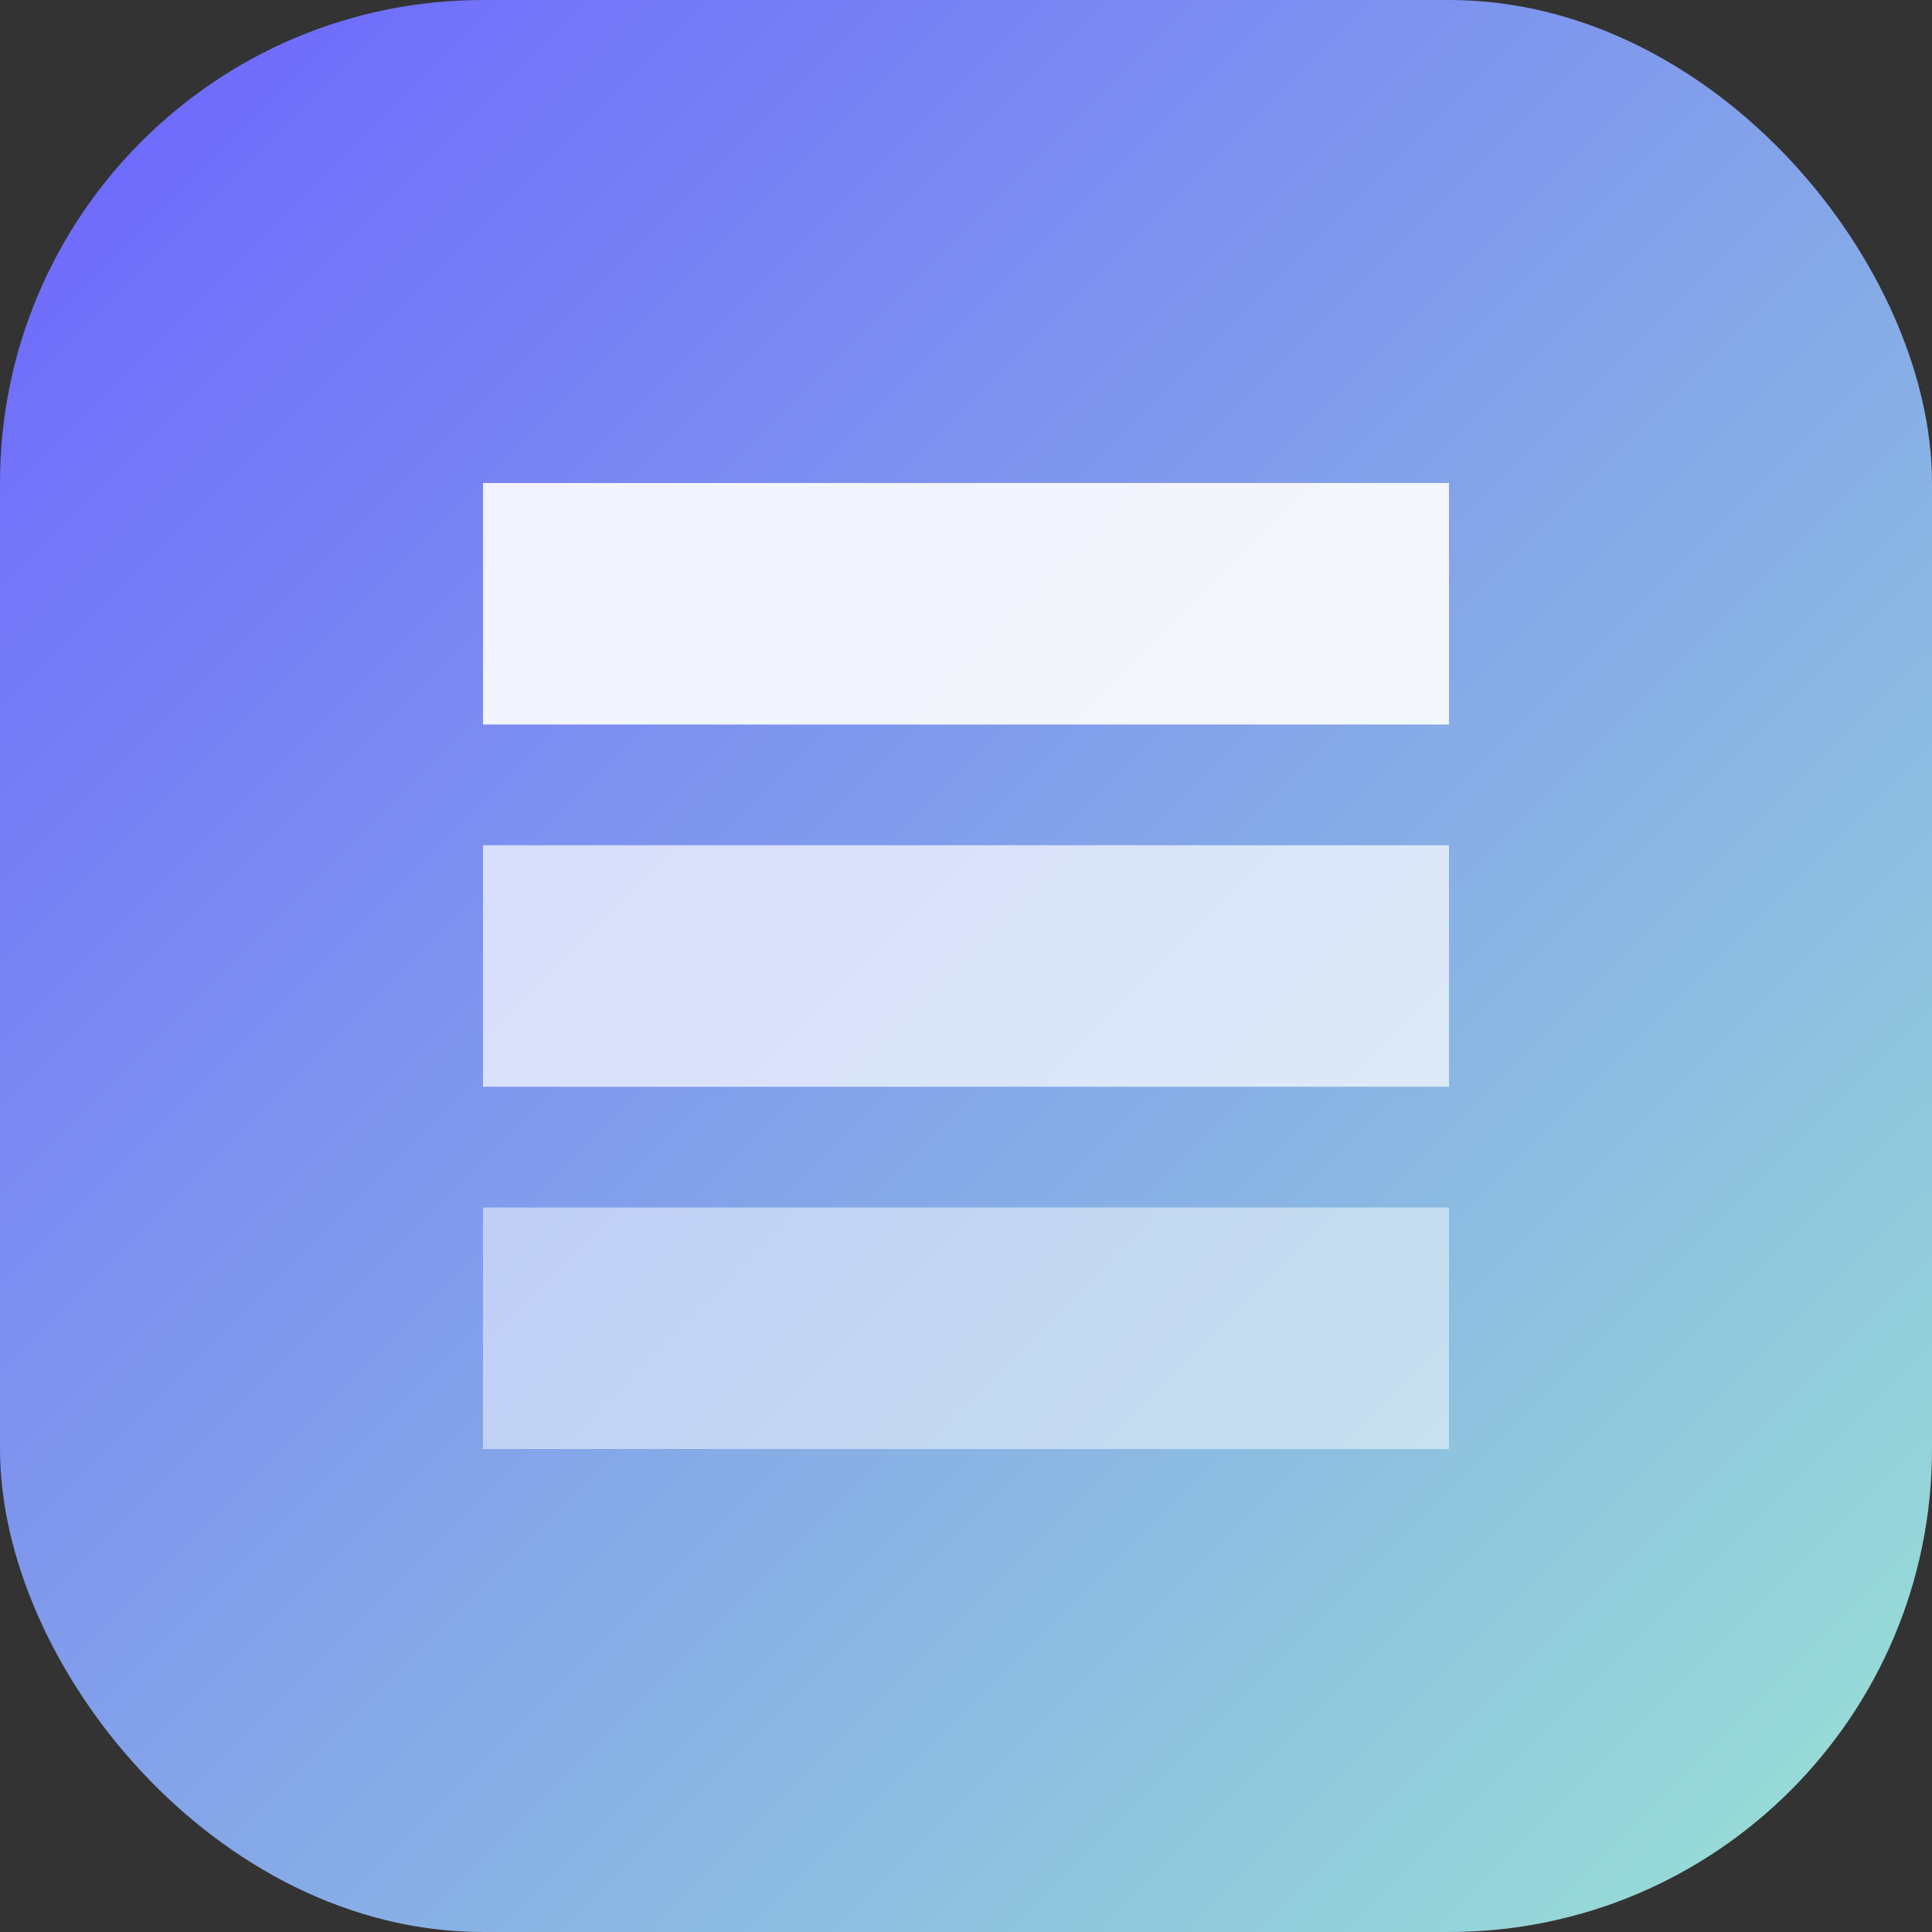
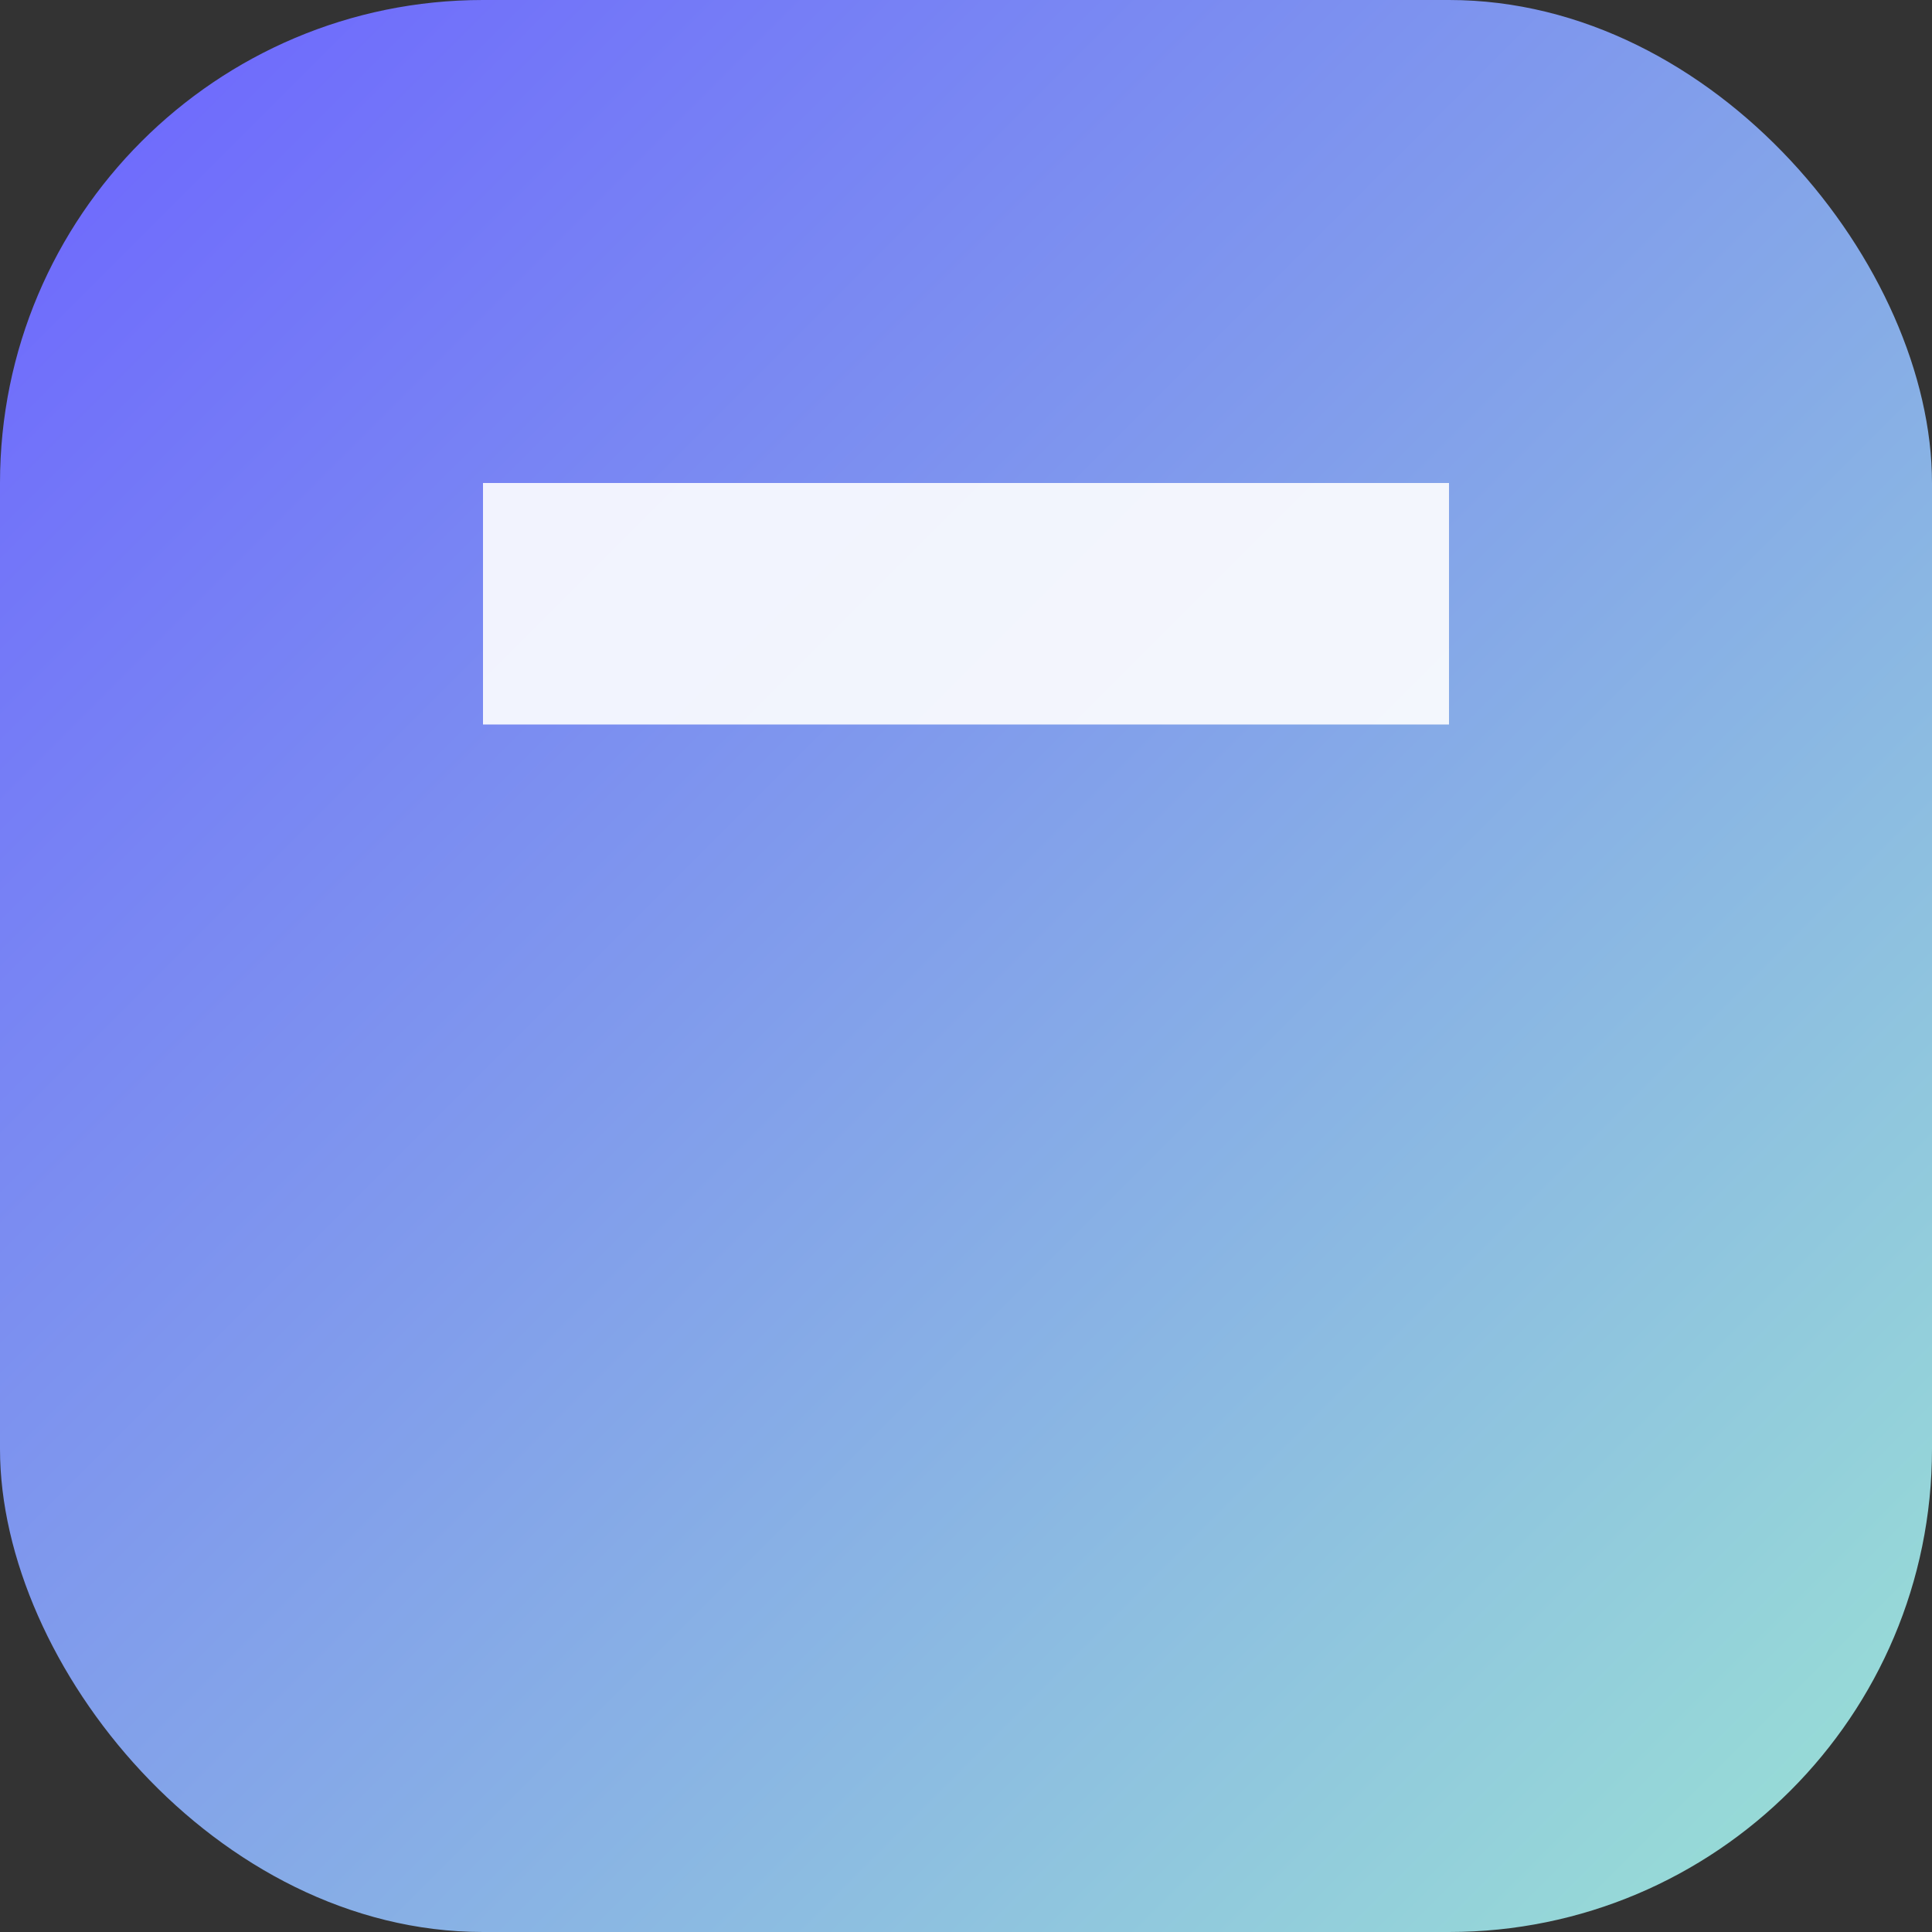
<svg xmlns="http://www.w3.org/2000/svg" width="32" height="32" viewBox="0 0 32 32" fill="none">
  <rect x="0" y="0" width="32" height="32" fill="#333333" stroke="none" />
  <rect width="32" height="32" rx="8" fill="url(#paint0_linear)" />
  <path d="M8 8H24V12H8V8Z" fill="white" fill-opacity="0.9" />
-   <path d="M8 14H24V18H8V14Z" fill="white" fill-opacity="0.7" />
-   <path d="M8 20H24V24H8V20Z" fill="white" fill-opacity="0.5" />
  <defs>
    <linearGradient id="paint0_linear" x1="0" y1="0" x2="32" y2="32" gradientUnits="userSpaceOnUse">
      <stop stop-color="#6C63FF" />
      <stop offset="1" stop-color="#9AE3D4" />
    </linearGradient>
  </defs>
</svg>